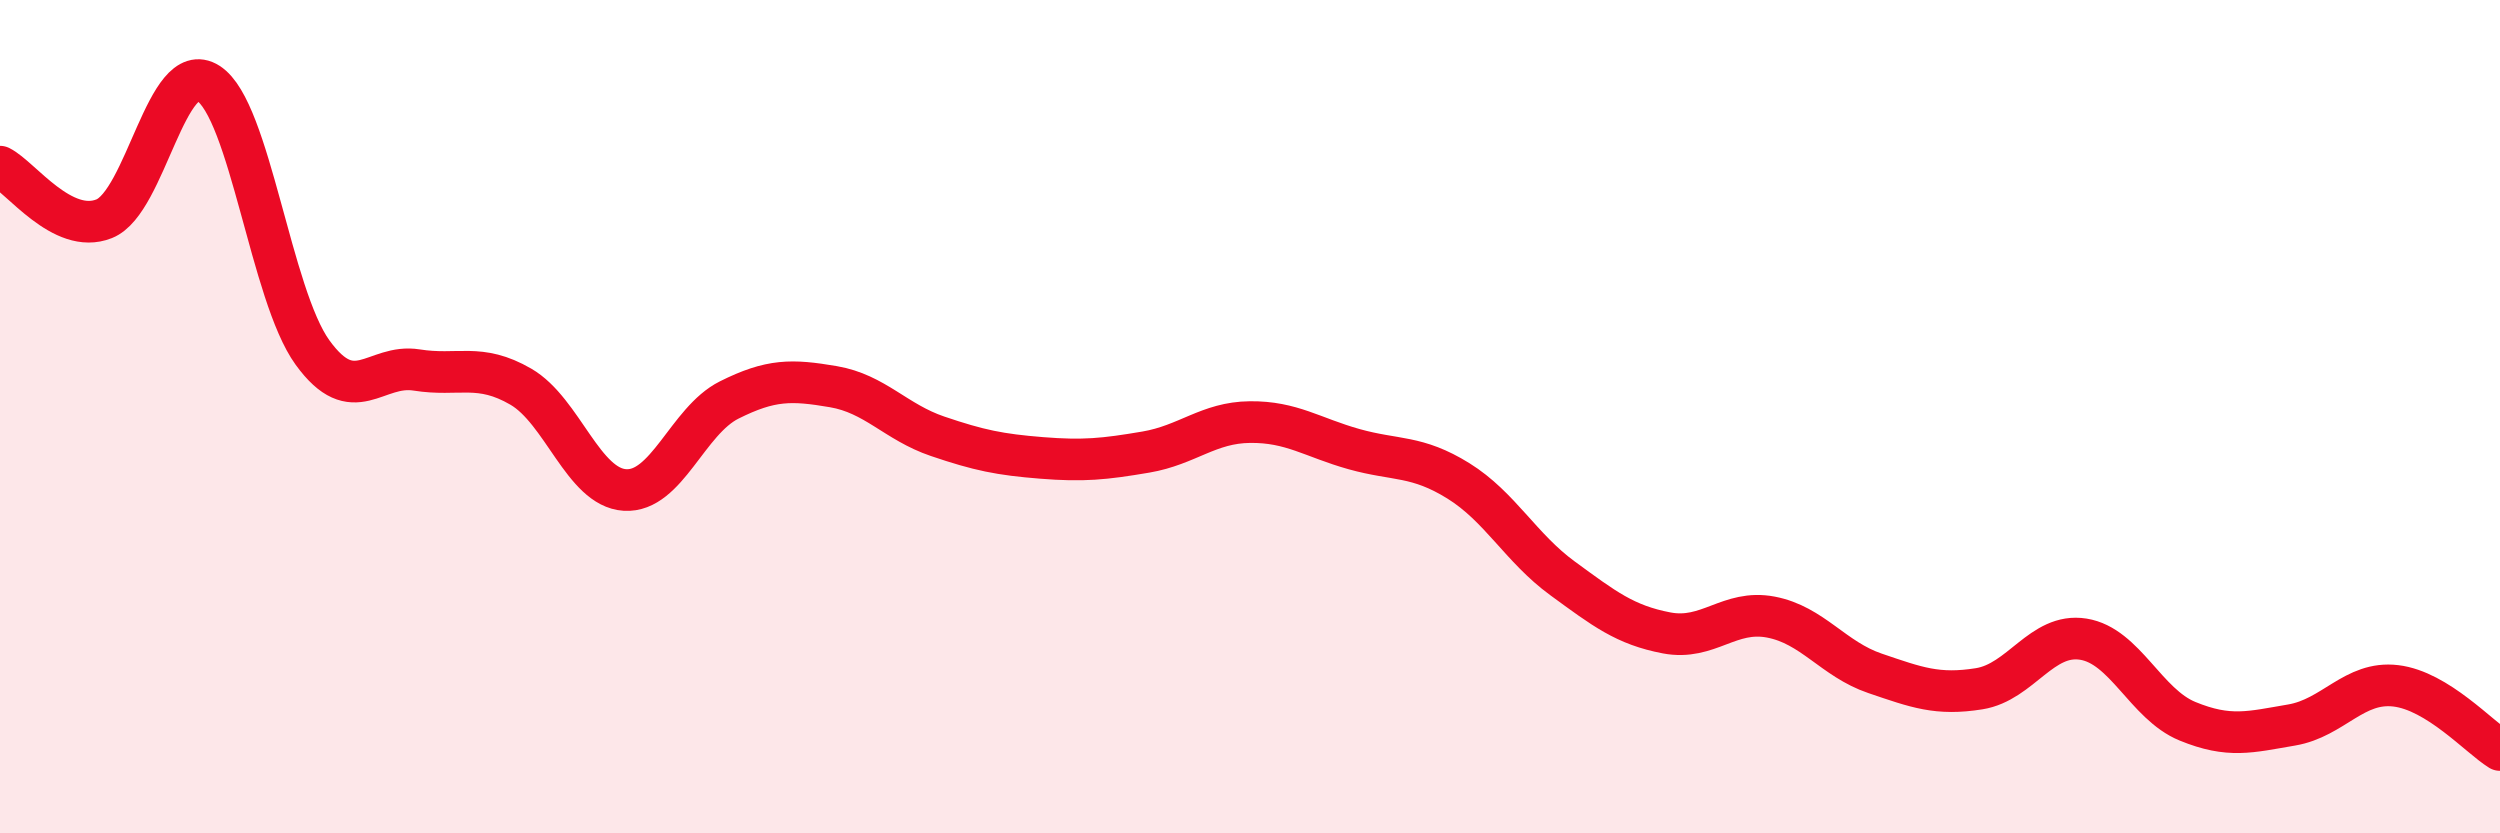
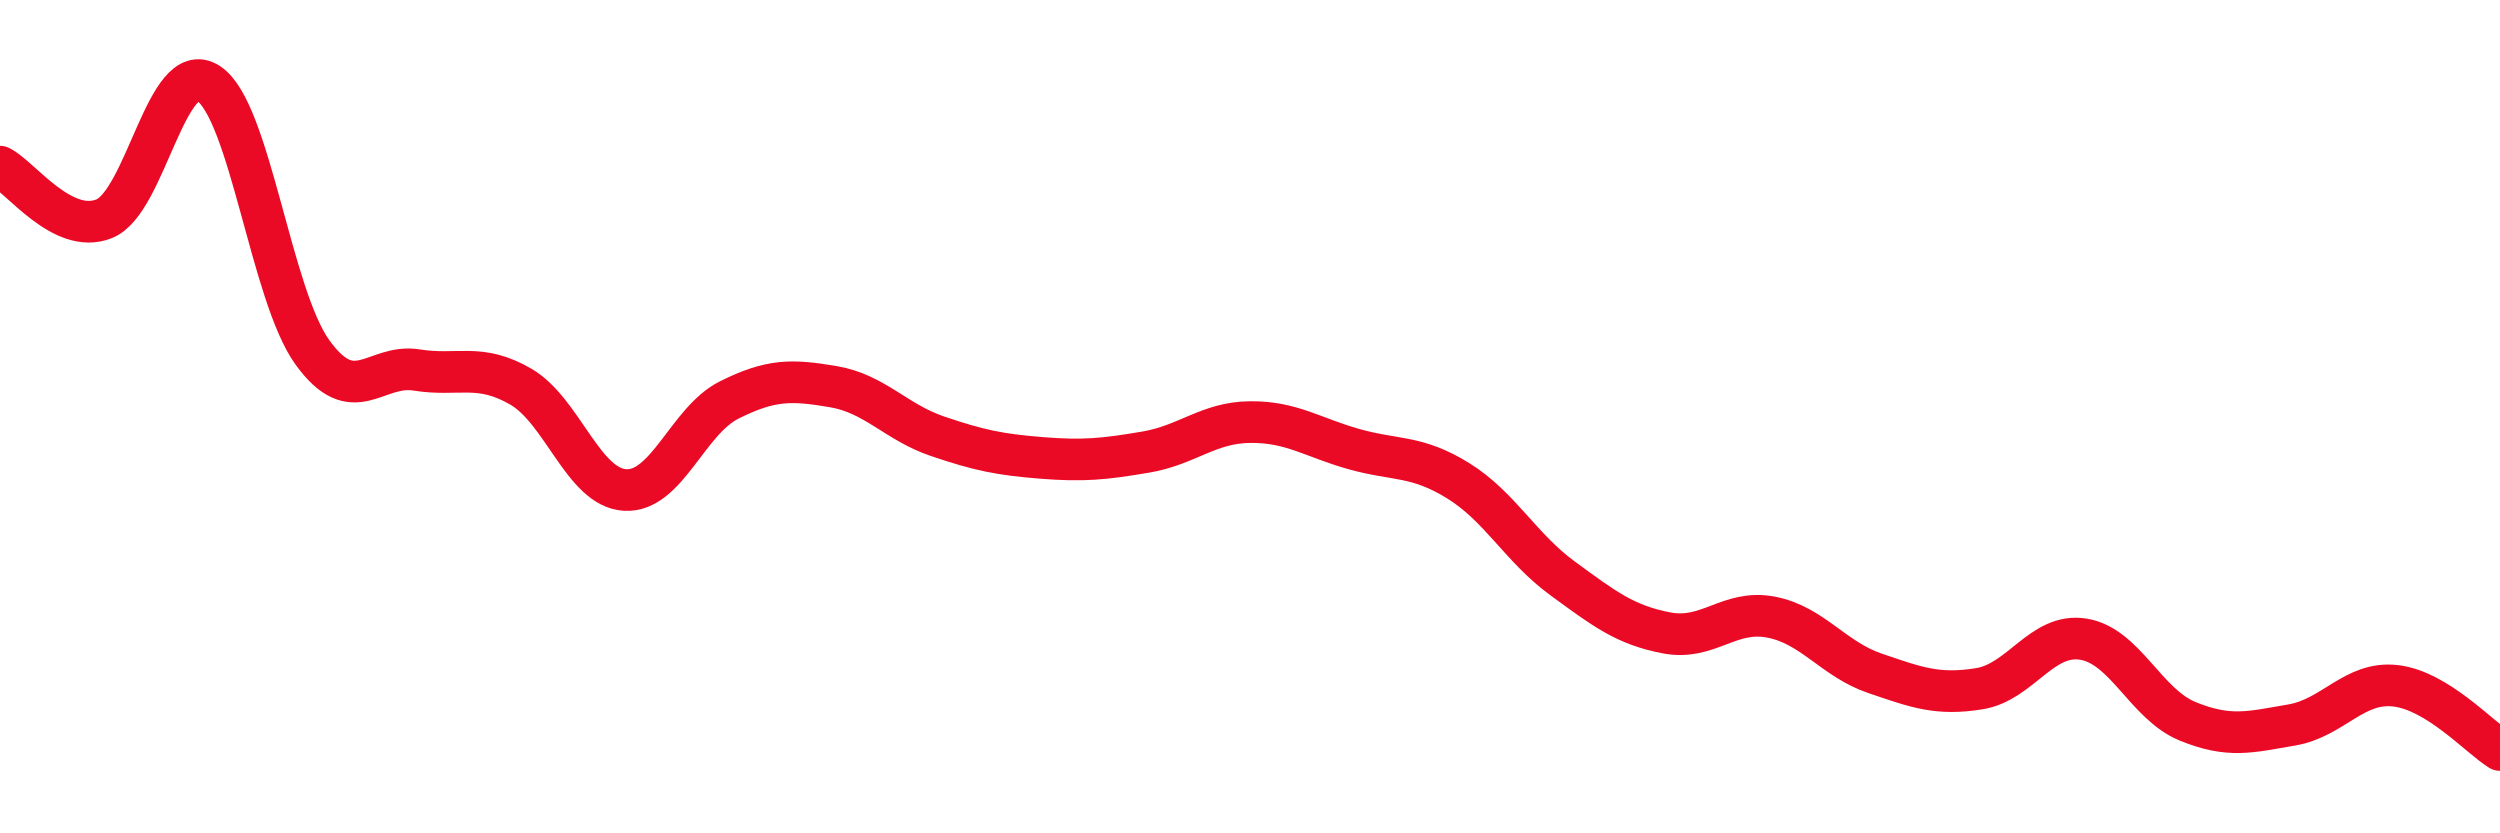
<svg xmlns="http://www.w3.org/2000/svg" width="60" height="20" viewBox="0 0 60 20">
-   <path d="M 0,4 C 0.5,4.25 1.5,5.65 2.5,5.25 C 3.5,4.85 4,1.36 5,2 C 6,2.64 6.5,7.08 7.5,8.46 C 8.5,9.84 9,8.72 10,8.88 C 11,9.04 11.5,8.7 12.5,9.28 C 13.5,9.86 14,11.7 15,11.76 C 16,11.82 16.5,10.1 17.5,9.6 C 18.5,9.1 19,9.11 20,9.28 C 21,9.45 21.5,10.13 22.5,10.47 C 23.5,10.81 24,10.91 25,10.99 C 26,11.07 26.5,11.02 27.5,10.85 C 28.5,10.68 29,10.14 30,10.13 C 31,10.12 31.5,10.5 32.5,10.78 C 33.5,11.06 34,10.92 35,11.54 C 36,12.16 36.5,13.15 37.5,13.88 C 38.5,14.61 39,15 40,15.19 C 41,15.38 41.5,14.62 42.5,14.81 C 43.5,15 44,15.82 45,16.16 C 46,16.5 46.5,16.69 47.5,16.53 C 48.5,16.37 49,15.18 50,15.34 C 51,15.5 51.5,16.9 52.5,17.31 C 53.5,17.72 54,17.57 55,17.4 C 56,17.23 56.5,16.34 57.5,16.46 C 58.5,16.58 59.5,17.69 60,18L60 20L0 20Z" fill="#EB0A25" opacity="0.1" stroke-linecap="round" stroke-linejoin="round" />
  <path d="M 0,4 C 0.5,4.25 1.5,5.65 2.5,5.25 C 3.5,4.85 4,1.36 5,2 C 6,2.64 6.5,7.08 7.5,8.46 C 8.5,9.84 9,8.72 10,8.88 C 11,9.04 11.5,8.7 12.5,9.28 C 13.5,9.86 14,11.7 15,11.76 C 16,11.82 16.5,10.1 17.5,9.6 C 18.5,9.1 19,9.11 20,9.28 C 21,9.45 21.5,10.13 22.5,10.47 C 23.5,10.81 24,10.91 25,10.99 C 26,11.07 26.5,11.02 27.5,10.85 C 28.5,10.68 29,10.14 30,10.13 C 31,10.12 31.5,10.5 32.5,10.78 C 33.5,11.06 34,10.92 35,11.54 C 36,12.16 36.5,13.15 37.5,13.88 C 38.5,14.61 39,15 40,15.19 C 41,15.38 41.5,14.62 42.5,14.81 C 43.5,15 44,15.82 45,16.16 C 46,16.5 46.5,16.69 47.5,16.53 C 48.5,16.37 49,15.18 50,15.34 C 51,15.5 51.5,16.9 52.5,17.31 C 53.5,17.72 54,17.57 55,17.4 C 56,17.23 56.5,16.34 57.5,16.46 C 58.5,16.58 59.5,17.69 60,18" stroke="#EB0A25" stroke-width="1" fill="none" stroke-linecap="round" stroke-linejoin="round" />
</svg>